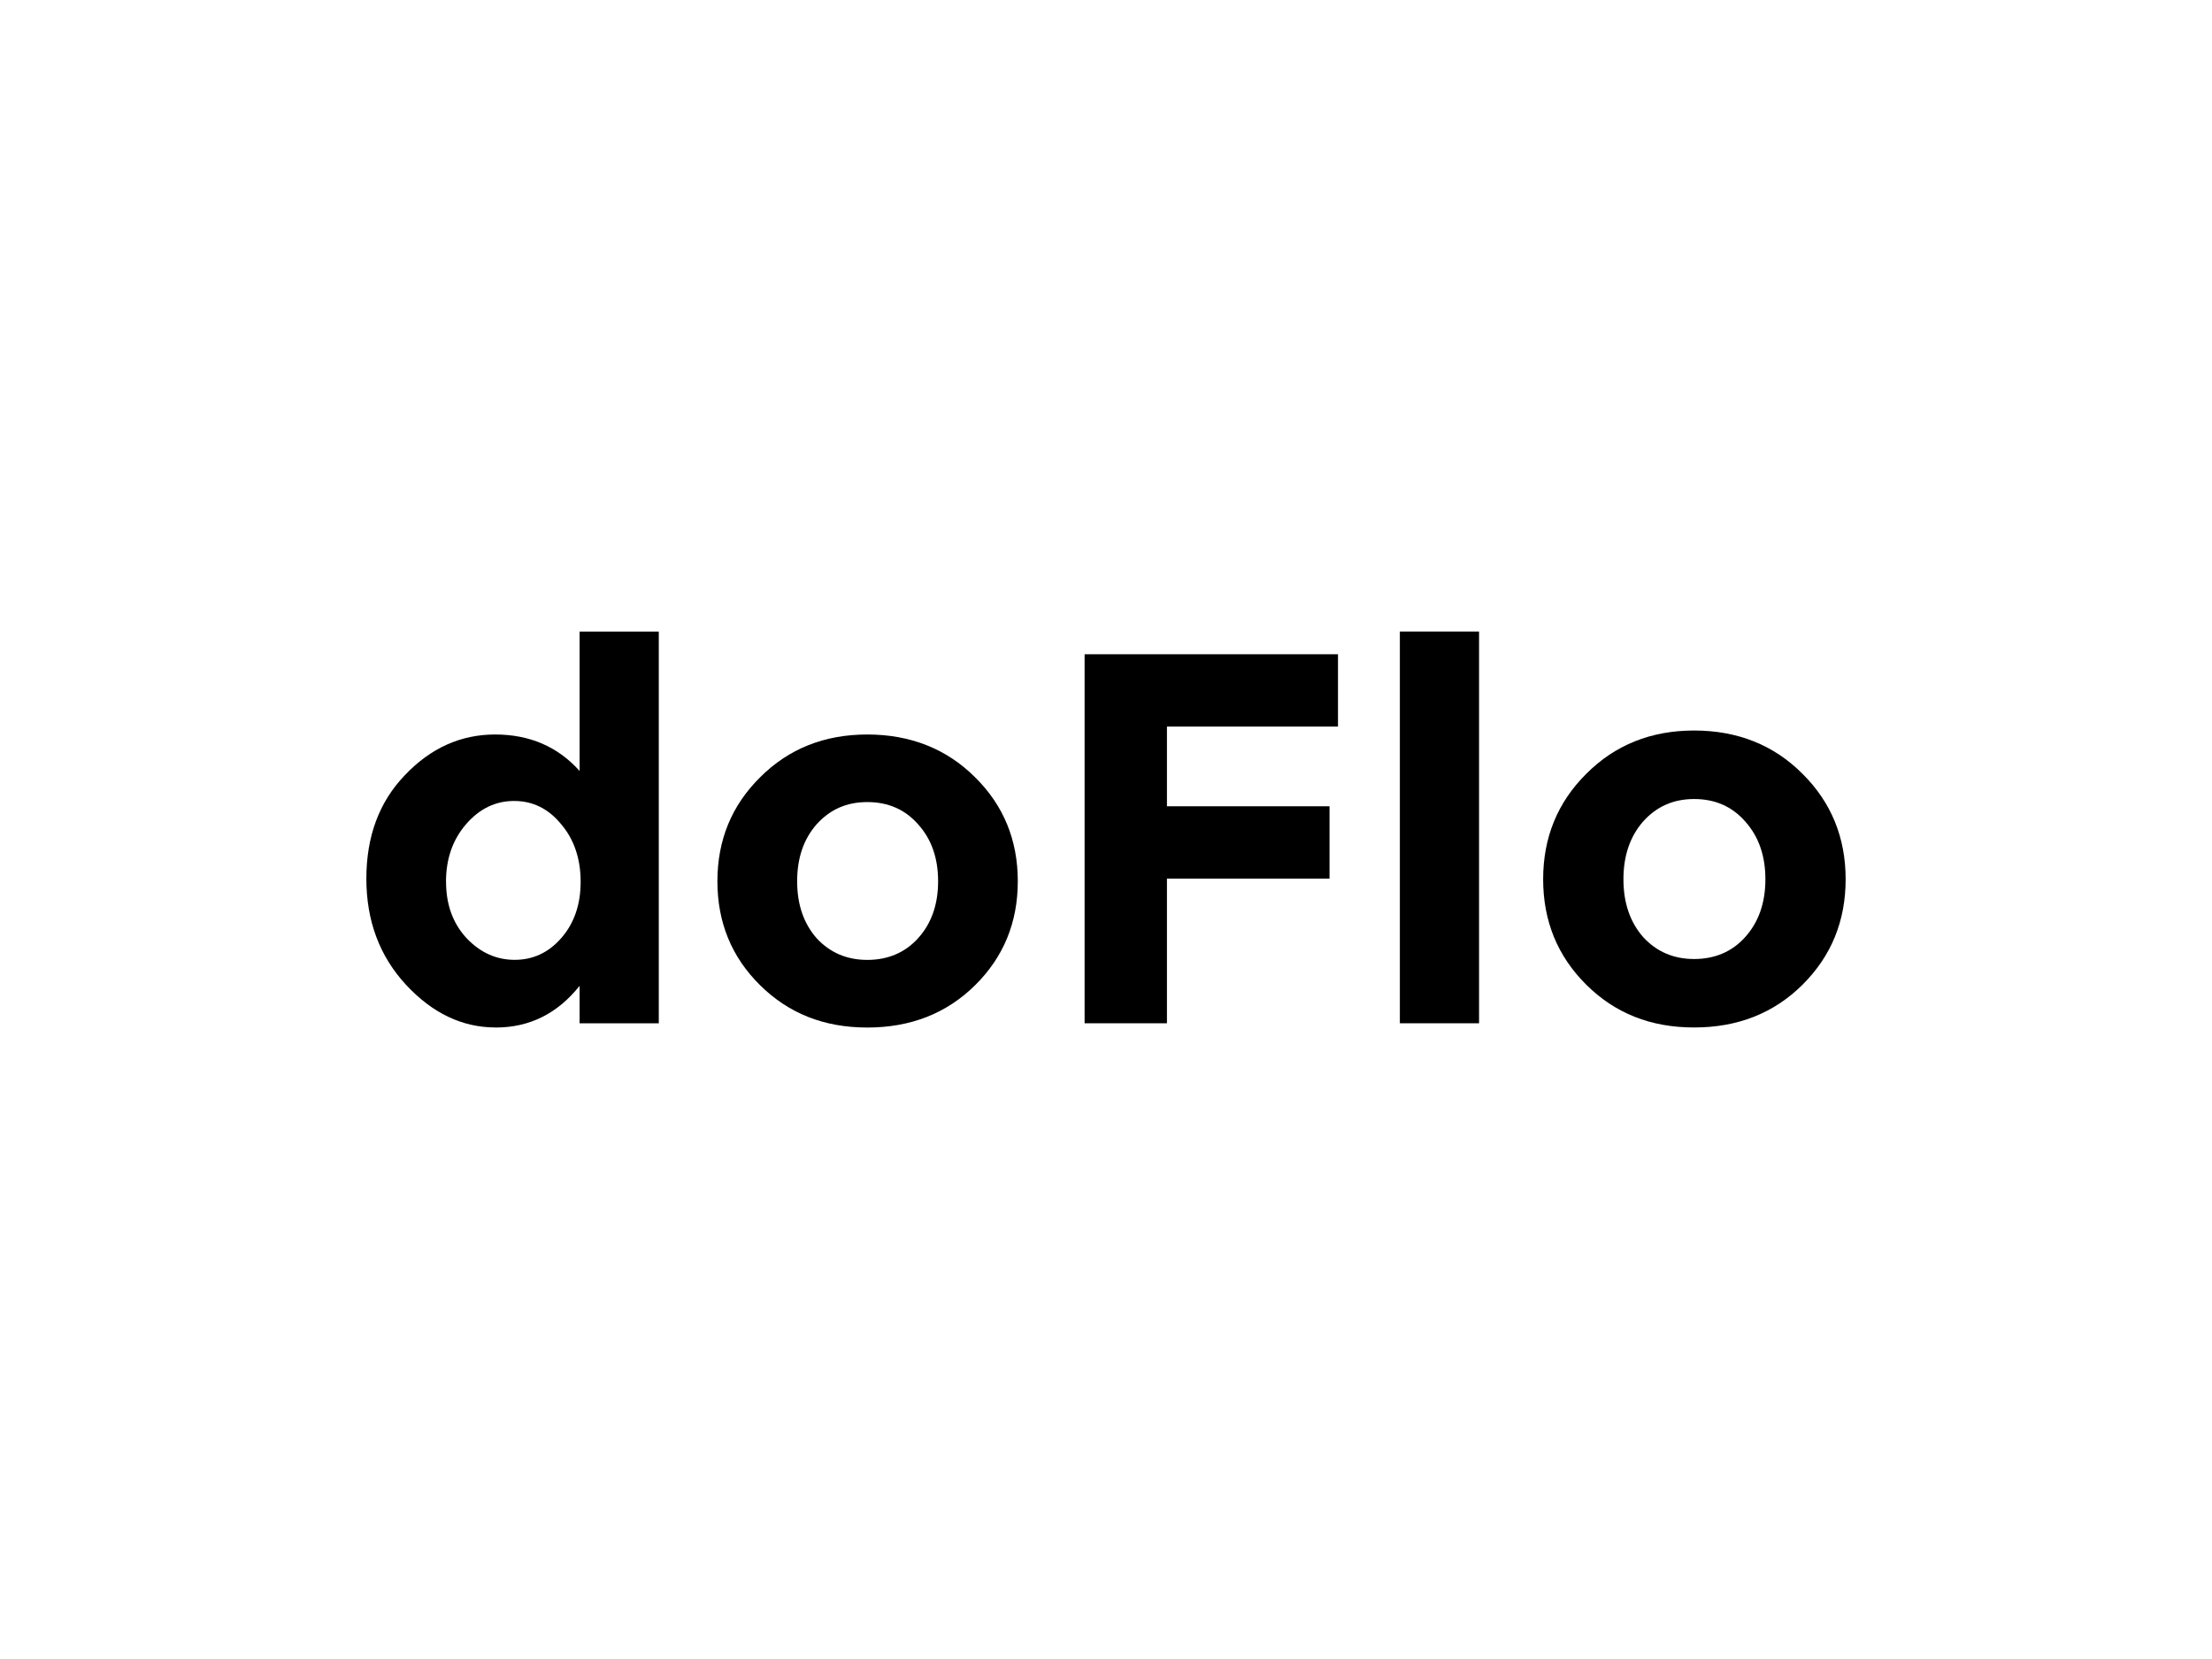
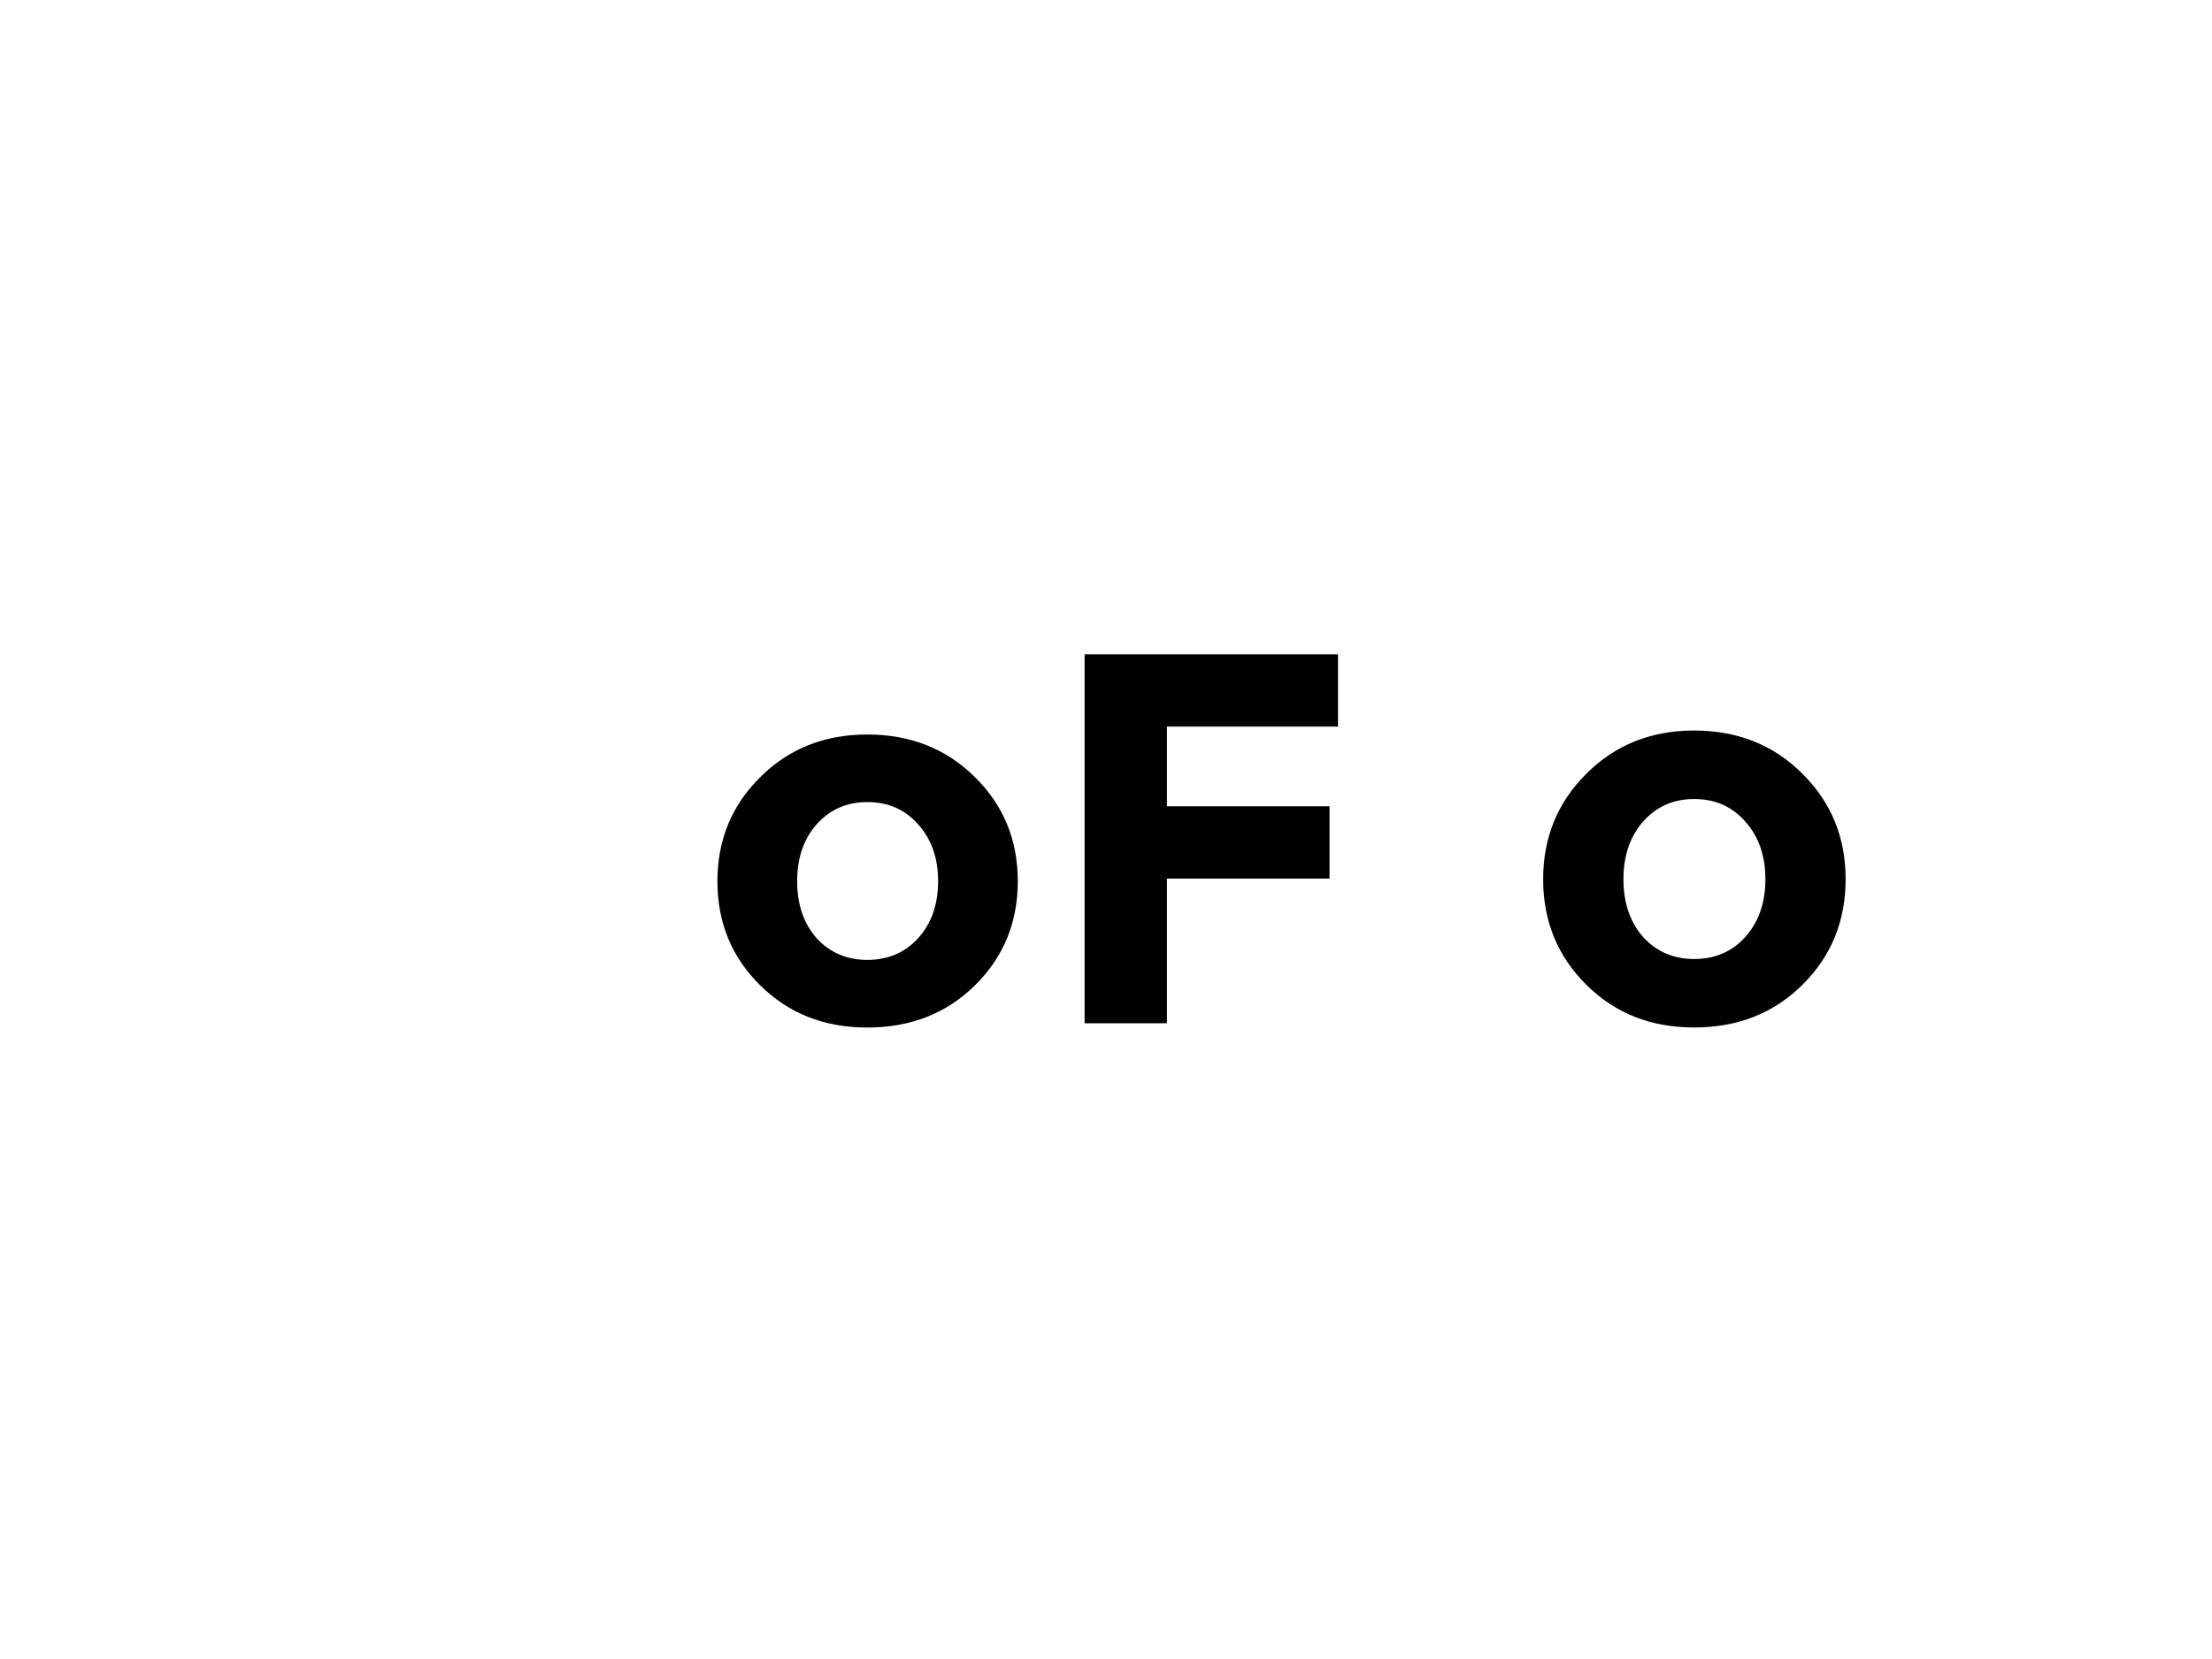
<svg xmlns="http://www.w3.org/2000/svg" id="Layer_1" data-name="Layer 1" viewBox="0 0 400 300">
  <defs>
    <style> .cls-1 { fill: #000; stroke-width: 0px; } </style>
  </defs>
-   <path class="cls-1" d="M89.64,185.8c-6.05,0-11.46-2.58-16.23-7.73-4.77-5.16-7.16-11.55-7.16-19.19s2.32-13.88,6.97-18.71c4.65-4.9,10.09-7.35,16.32-7.35s11.33,2.2,15.27,6.59v-25.2h14.32v70.84h-14.32v-6.78c-4.01,5.03-9.07,7.54-15.18,7.54ZM80.66,159.45c0,4.14,1.24,7.54,3.72,10.21,2.48,2.61,5.38,3.91,8.69,3.91s6.11-1.3,8.4-3.91c2.35-2.67,3.53-6.08,3.53-10.21s-1.18-7.67-3.53-10.41c-2.29-2.8-5.12-4.2-8.5-4.2s-6.27,1.4-8.69,4.2c-2.42,2.8-3.63,6.27-3.63,10.41Z" />
  <path class="cls-1" d="M144.15,159.36c0,4.2,1.18,7.64,3.53,10.31,2.42,2.61,5.47,3.91,9.16,3.91s6.81-1.3,9.17-3.91c2.42-2.67,3.63-6.11,3.63-10.31s-1.21-7.64-3.63-10.31c-2.35-2.67-5.41-4.01-9.17-4.01s-6.75,1.34-9.16,4.01c-2.36,2.67-3.53,6.11-3.53,10.31ZM184.05,159.36c0,7.45-2.58,13.72-7.73,18.81-5.16,5.09-11.65,7.64-19.48,7.64s-14.22-2.55-19.38-7.64c-5.16-5.09-7.73-11.36-7.73-18.81s2.58-13.72,7.73-18.81c5.16-5.16,11.62-7.73,19.38-7.73s14.32,2.58,19.48,7.73c5.16,5.09,7.73,11.36,7.73,18.81Z" />
  <path class="cls-1" d="M241.95,118.31v13.08h-30.93v14.41h29.4v13.08h-29.4v26.16h-14.89v-66.73h45.82Z" />
-   <path class="cls-1" d="M267.46,185.04h-14.32v-70.84h14.32v70.84Z" />
  <path class="cls-1" d="M293.57,159c0,4.26,1.19,7.74,3.56,10.45,2.43,2.65,5.51,3.97,9.23,3.97s6.86-1.32,9.23-3.97c2.43-2.71,3.65-6.19,3.65-10.45s-1.22-7.74-3.65-10.45c-2.37-2.71-5.45-4.06-9.23-4.06s-6.79,1.35-9.23,4.06c-2.37,2.71-3.56,6.19-3.56,10.45ZM333.75,159c0,7.55-2.6,13.9-7.79,19.06-5.19,5.16-11.73,7.74-19.61,7.74s-14.32-2.58-19.51-7.74c-5.19-5.16-7.79-11.51-7.79-19.06s2.6-13.9,7.79-19.06c5.19-5.22,11.7-7.84,19.51-7.84s14.42,2.61,19.61,7.84c5.19,5.16,7.79,11.51,7.79,19.06Z" />
</svg>